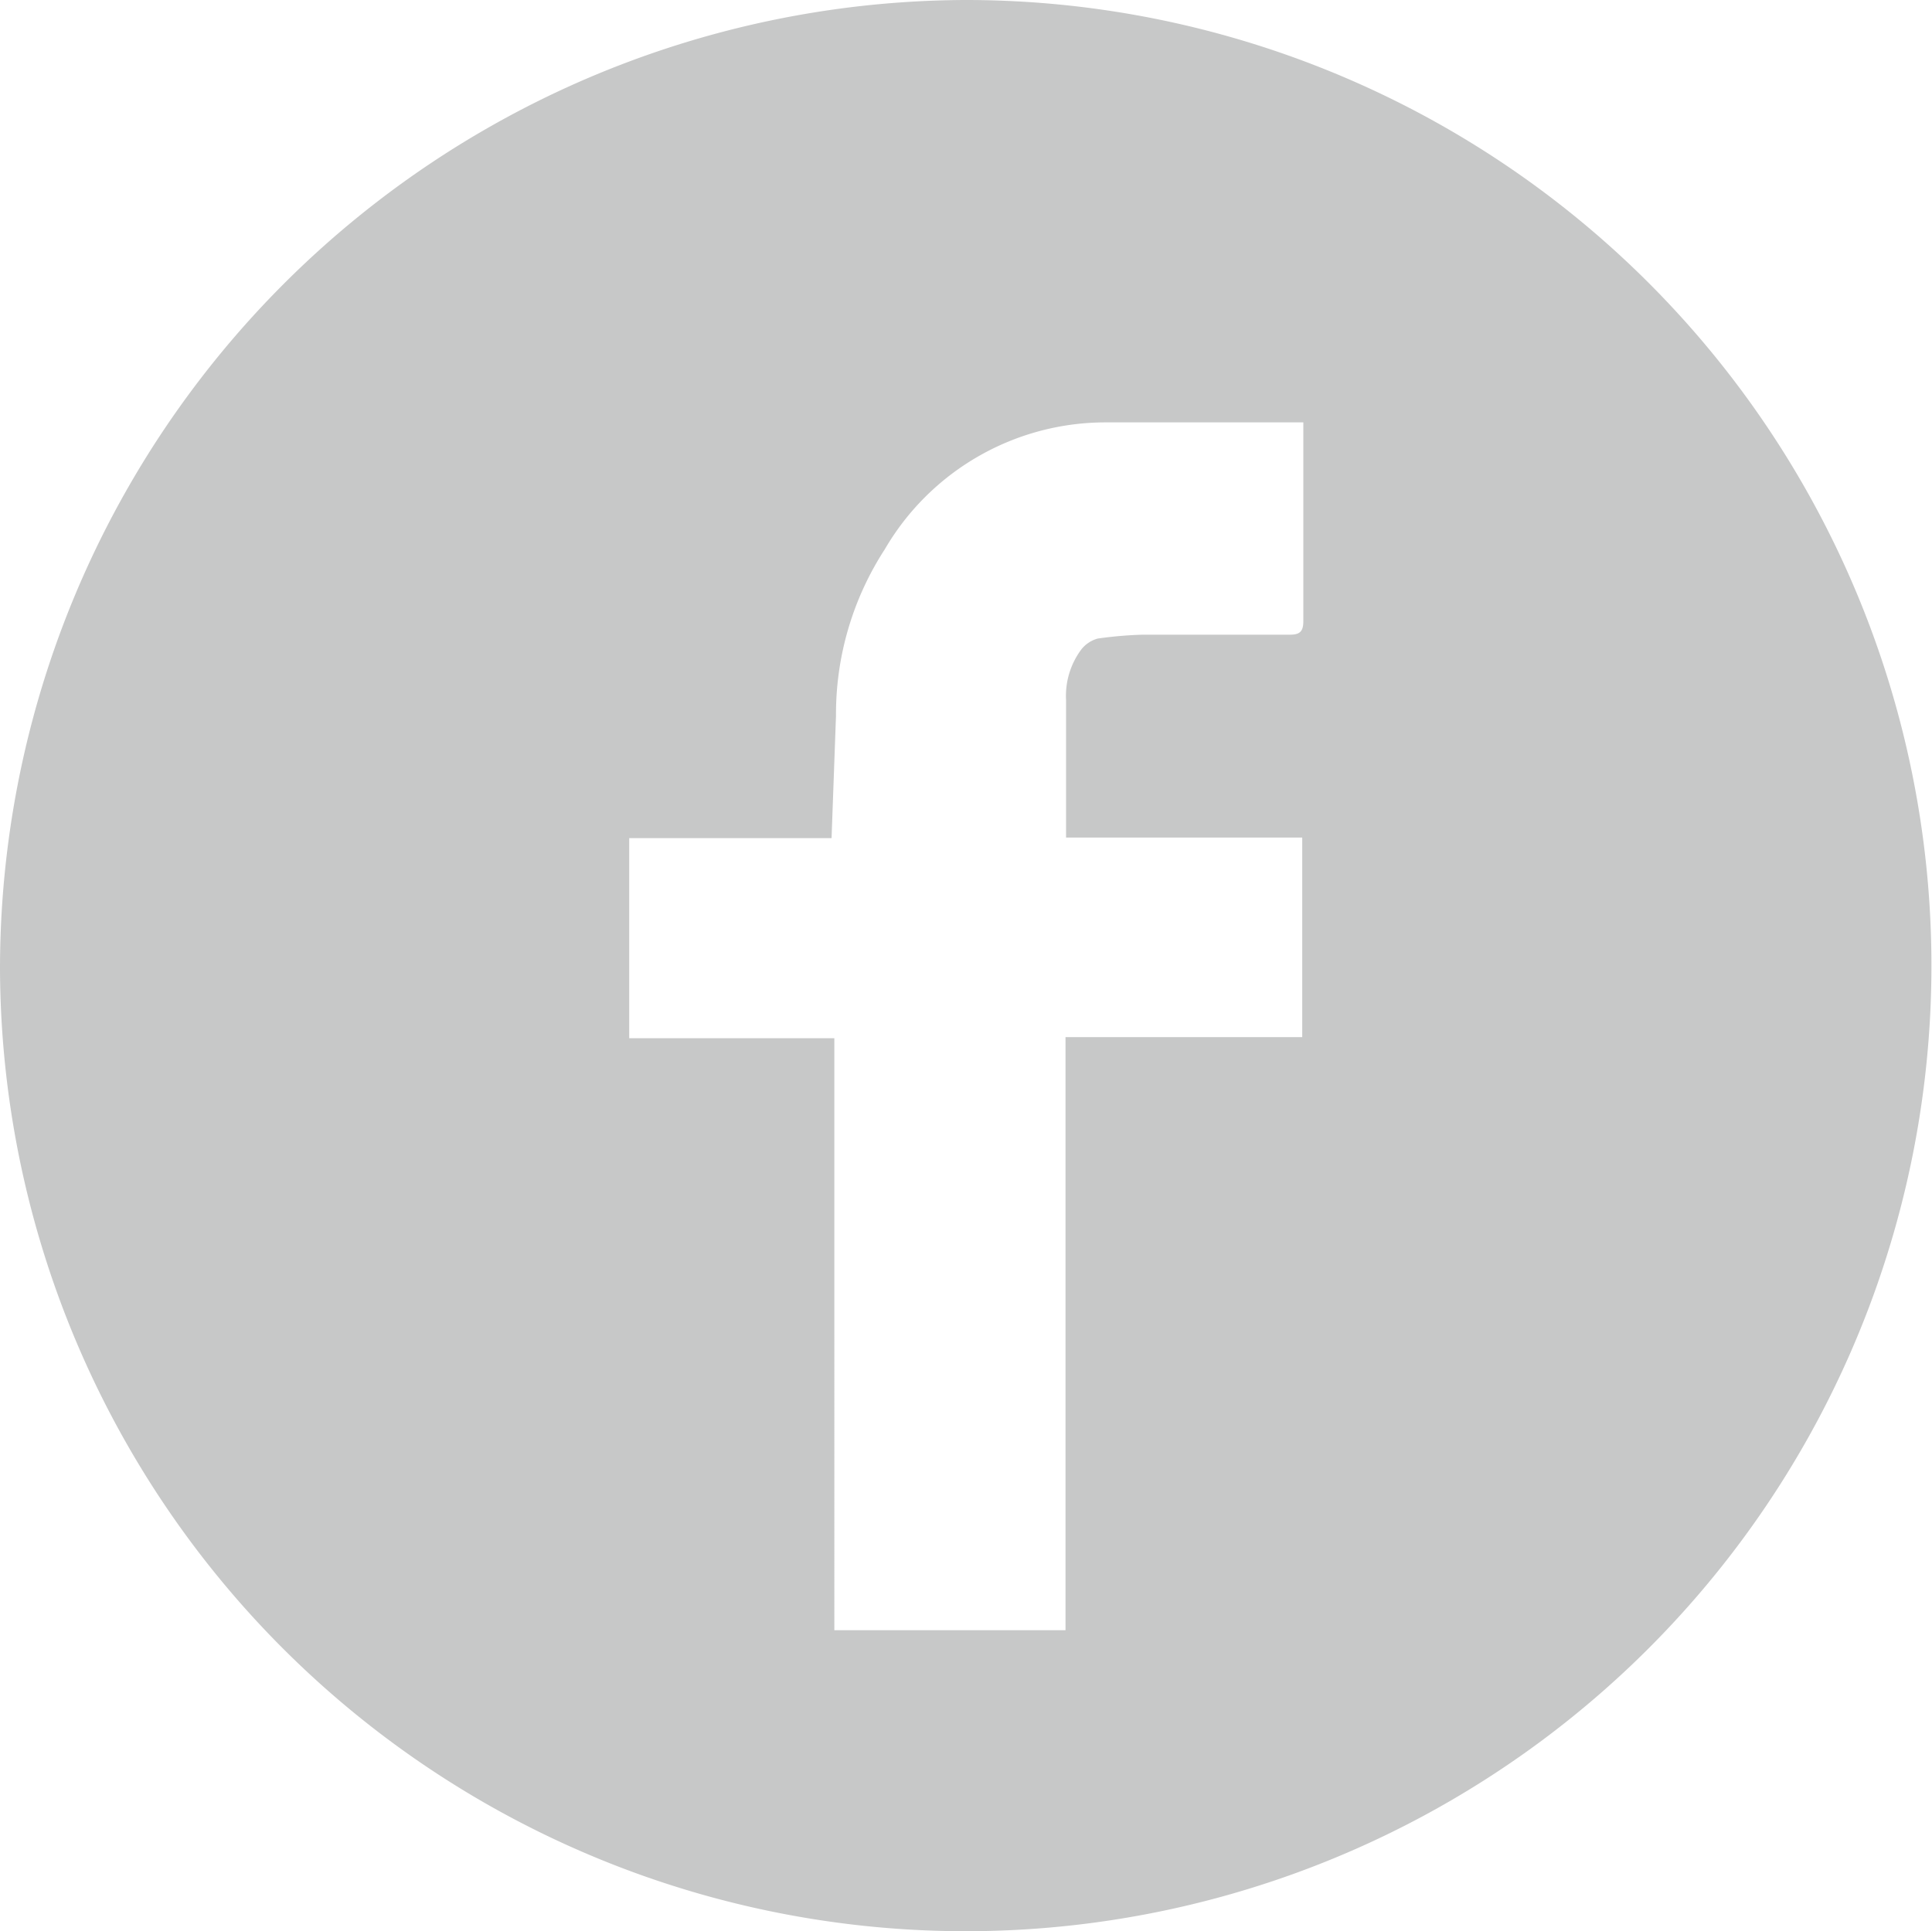
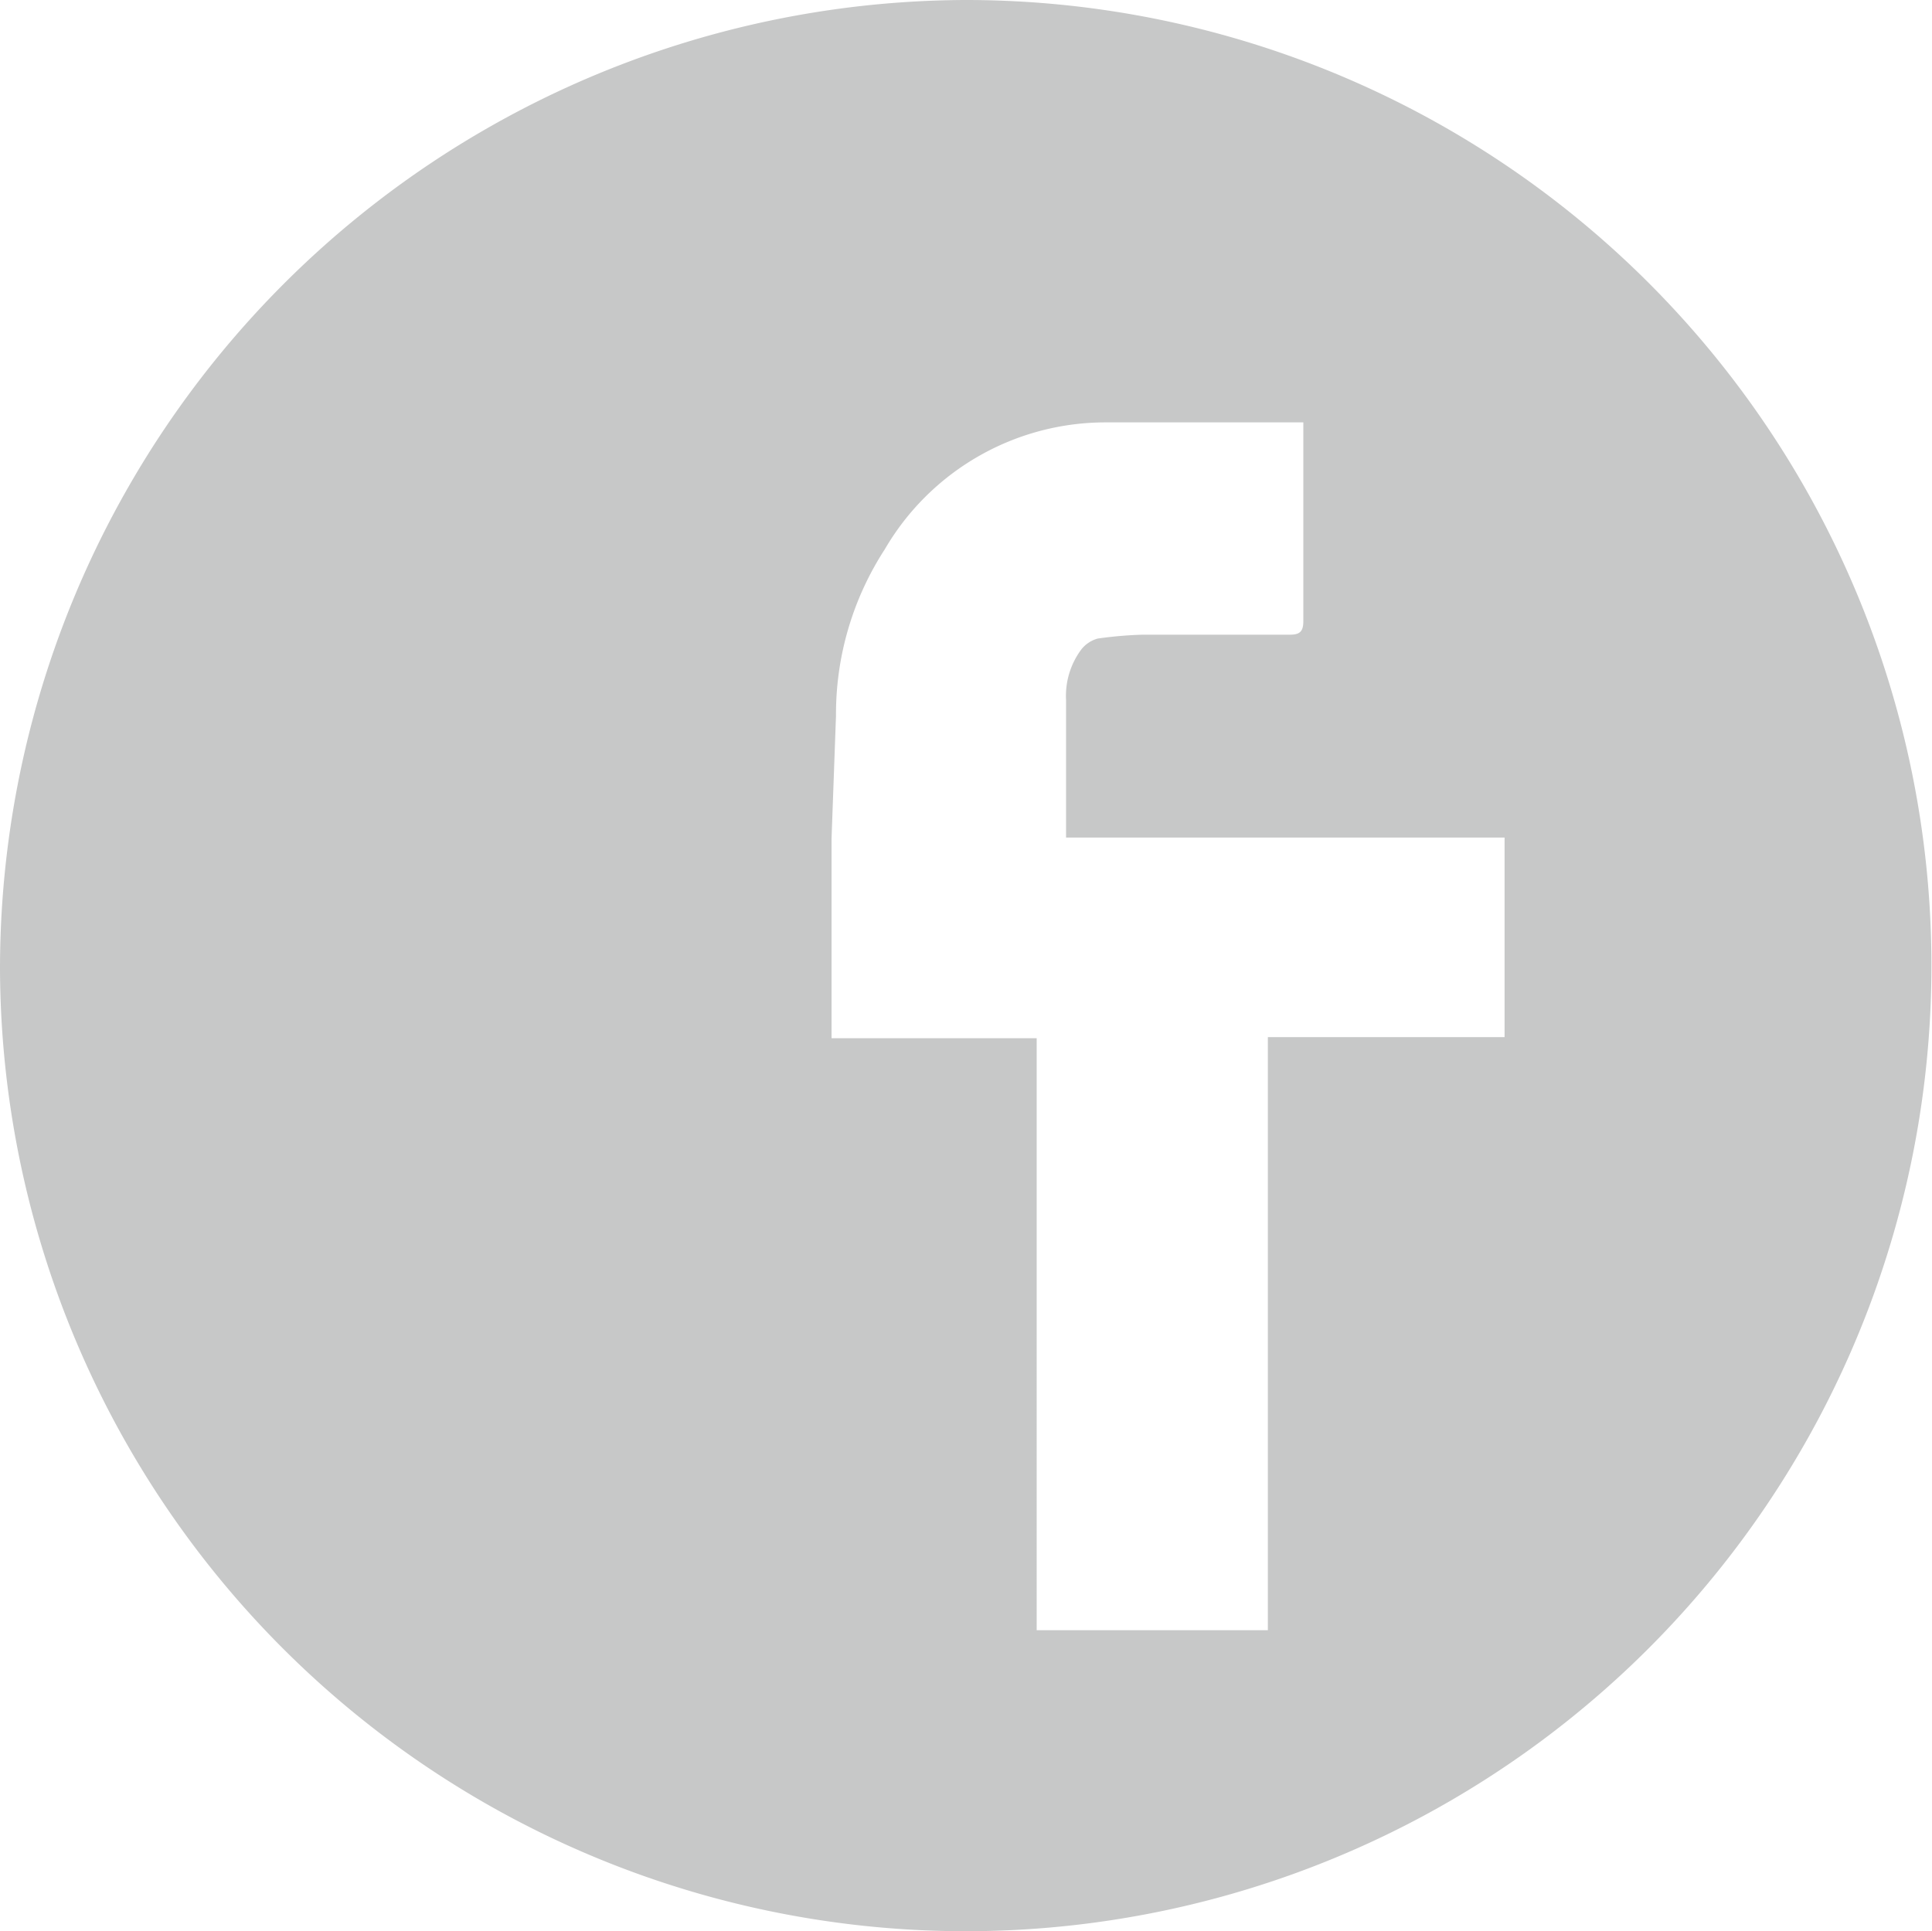
<svg xmlns="http://www.w3.org/2000/svg" id="圖層_1" data-name="圖層 1" viewBox="0 0 34.85 34.84">
  <defs>
    <style>.cls-1{fill:#c7c8c8;fill-rule:evenodd;}</style>
  </defs>
  <g id="_62EY9l.tif" data-name="62EY9l.tif">
-     <path class="cls-1" d="M17.41,0A17.42,17.42,0,1,1,0,17.47,17.48,17.48,0,0,1,17.41,0ZM15,15.12H11.35v3.61h3.7V29.41h4.17V18.71h4.27v-3.6H19.23V12.63a1.4,1.4,0,0,1,.28-.92.57.57,0,0,1,.29-.19,7.17,7.17,0,0,1,.81-.07h2.66c.19,0,.24-.07.24-.25,0-1.13,0-2.26,0-3.38,0-.07,0-.13,0-.2l-.17,0c-1.13,0-2.26,0-3.38,0a4.61,4.61,0,0,0-4,2.29,5.46,5.46,0,0,0-.88,3Z" />
+     <path class="cls-1" d="M17.41,0A17.42,17.42,0,1,1,0,17.47,17.48,17.48,0,0,1,17.41,0ZM15,15.12v3.61h3.7V29.41h4.17V18.71h4.27v-3.6H19.23V12.63a1.4,1.4,0,0,1,.28-.92.57.57,0,0,1,.29-.19,7.17,7.17,0,0,1,.81-.07h2.66c.19,0,.24-.07.24-.25,0-1.13,0-2.26,0-3.38,0-.07,0-.13,0-.2l-.17,0c-1.13,0-2.26,0-3.38,0a4.61,4.61,0,0,0-4,2.29,5.46,5.46,0,0,0-.88,3Z" />
  </g>
</svg>